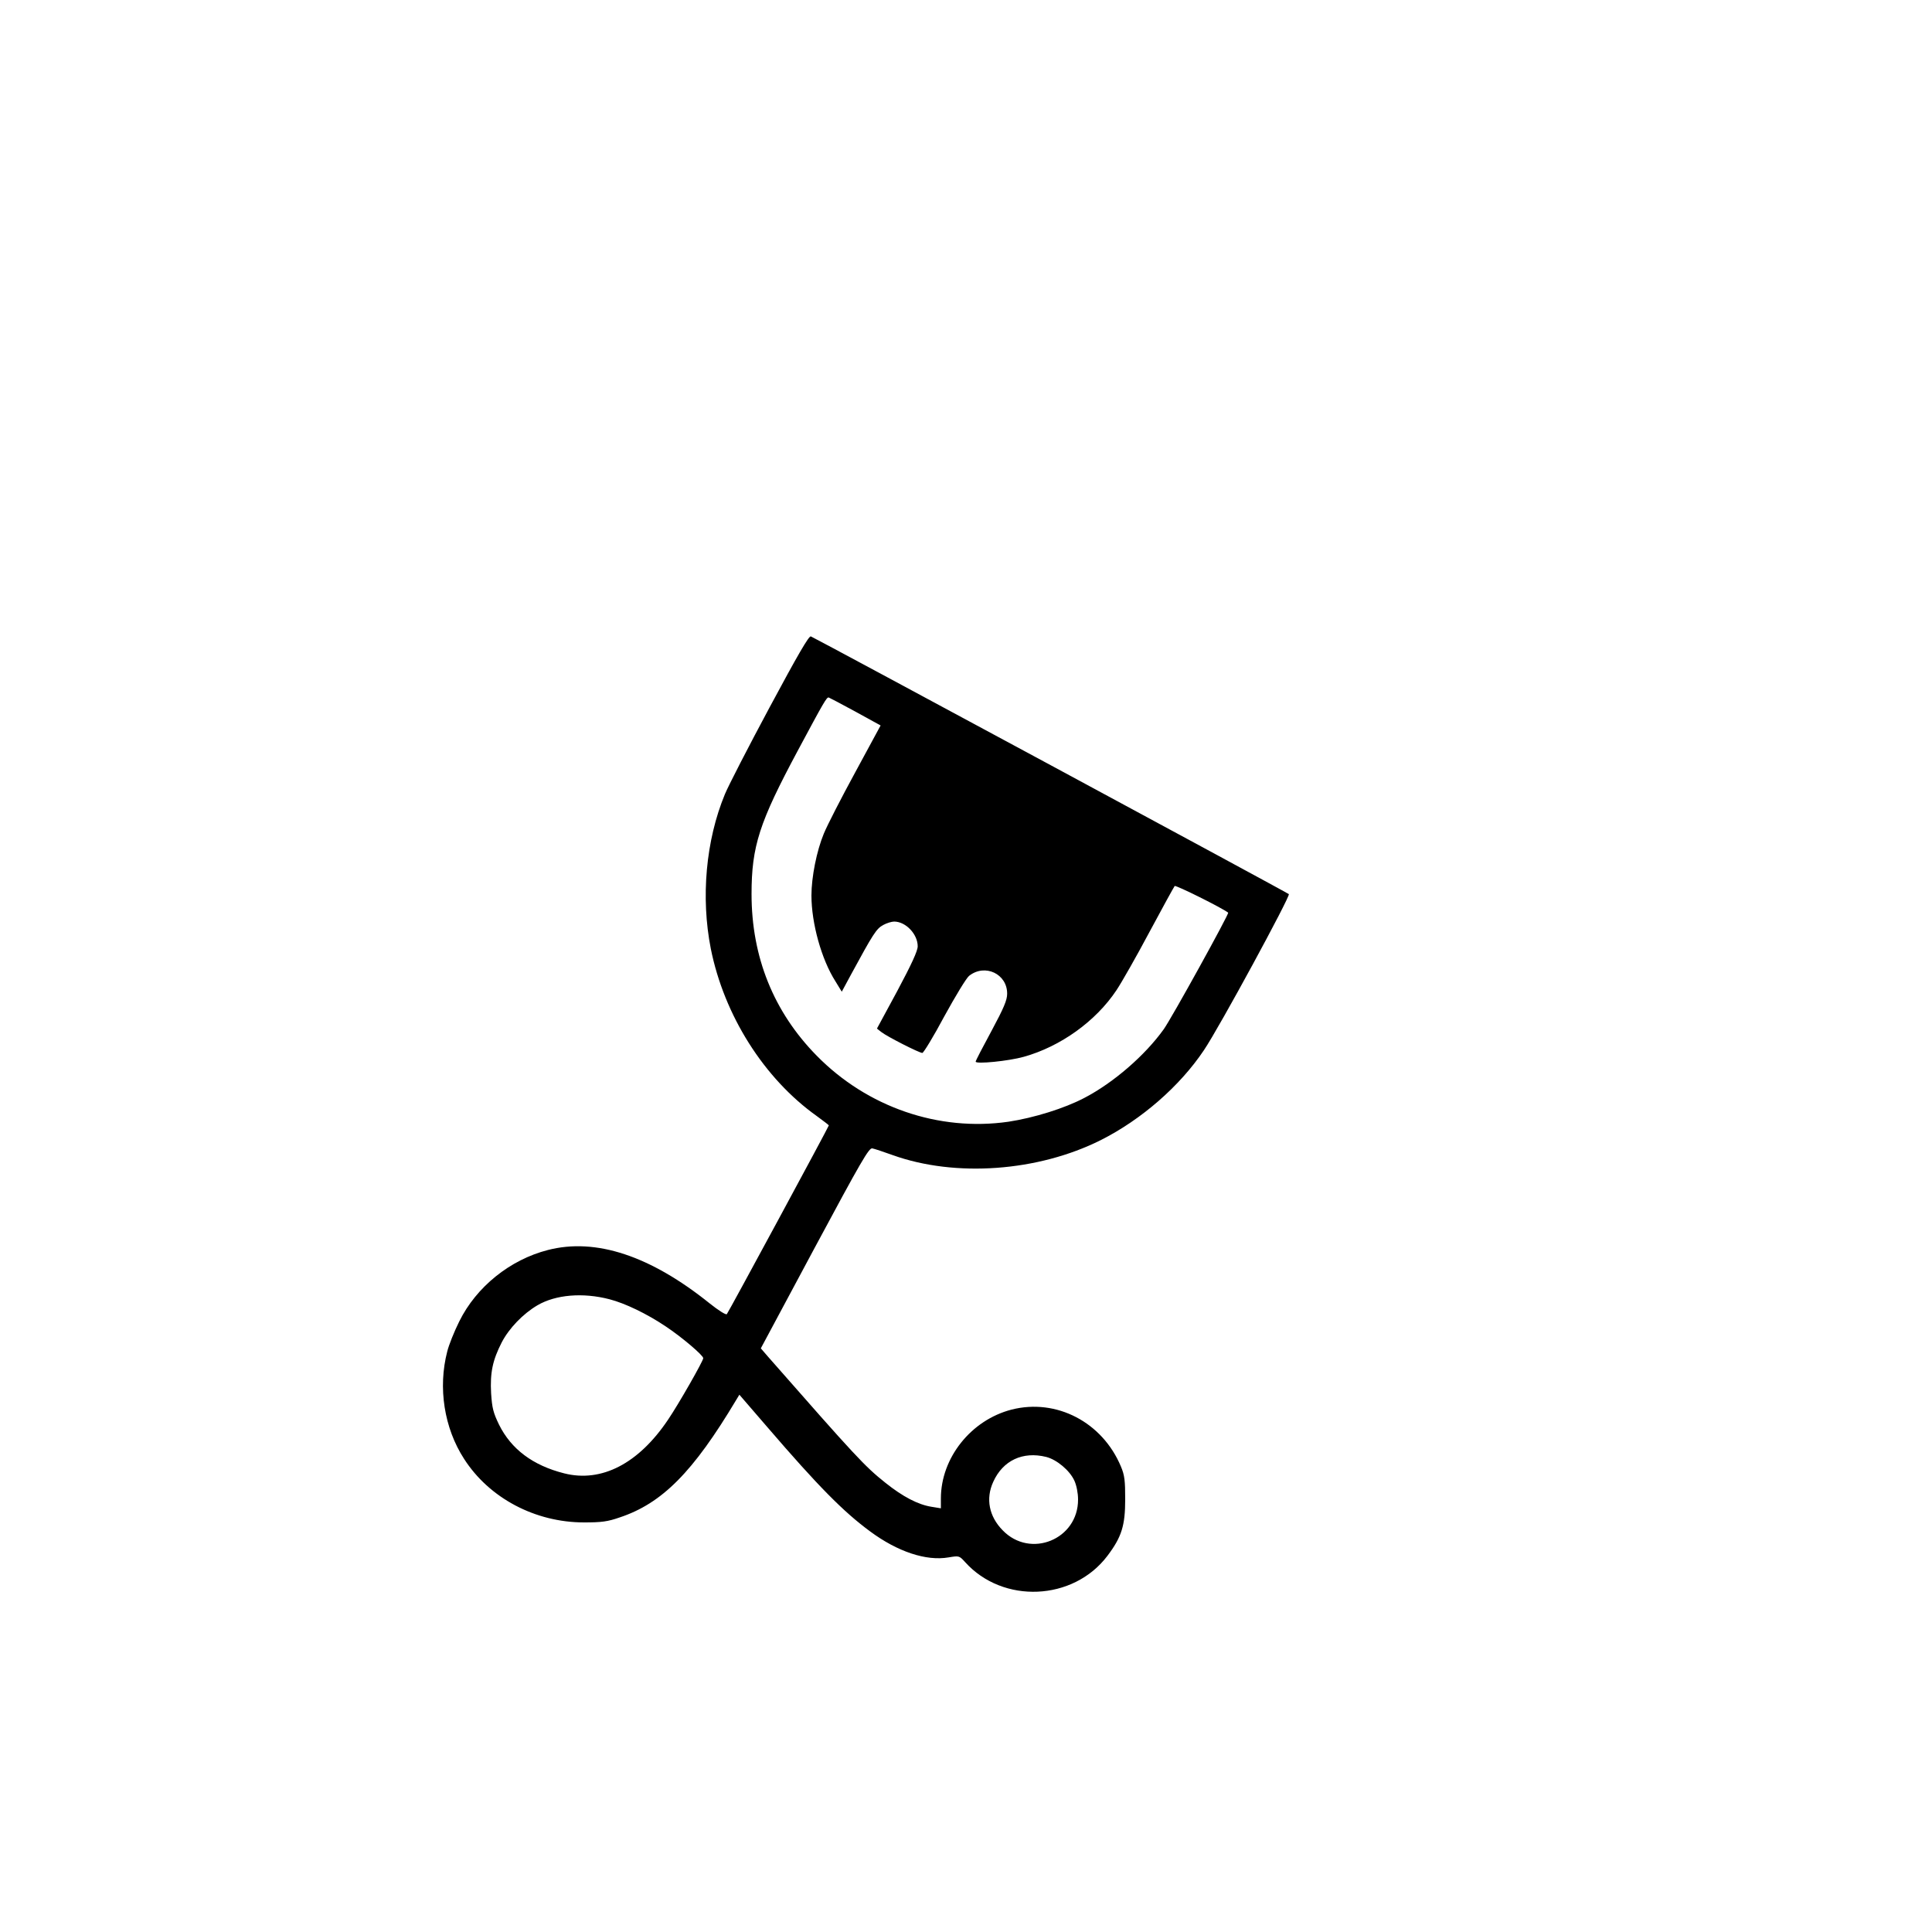
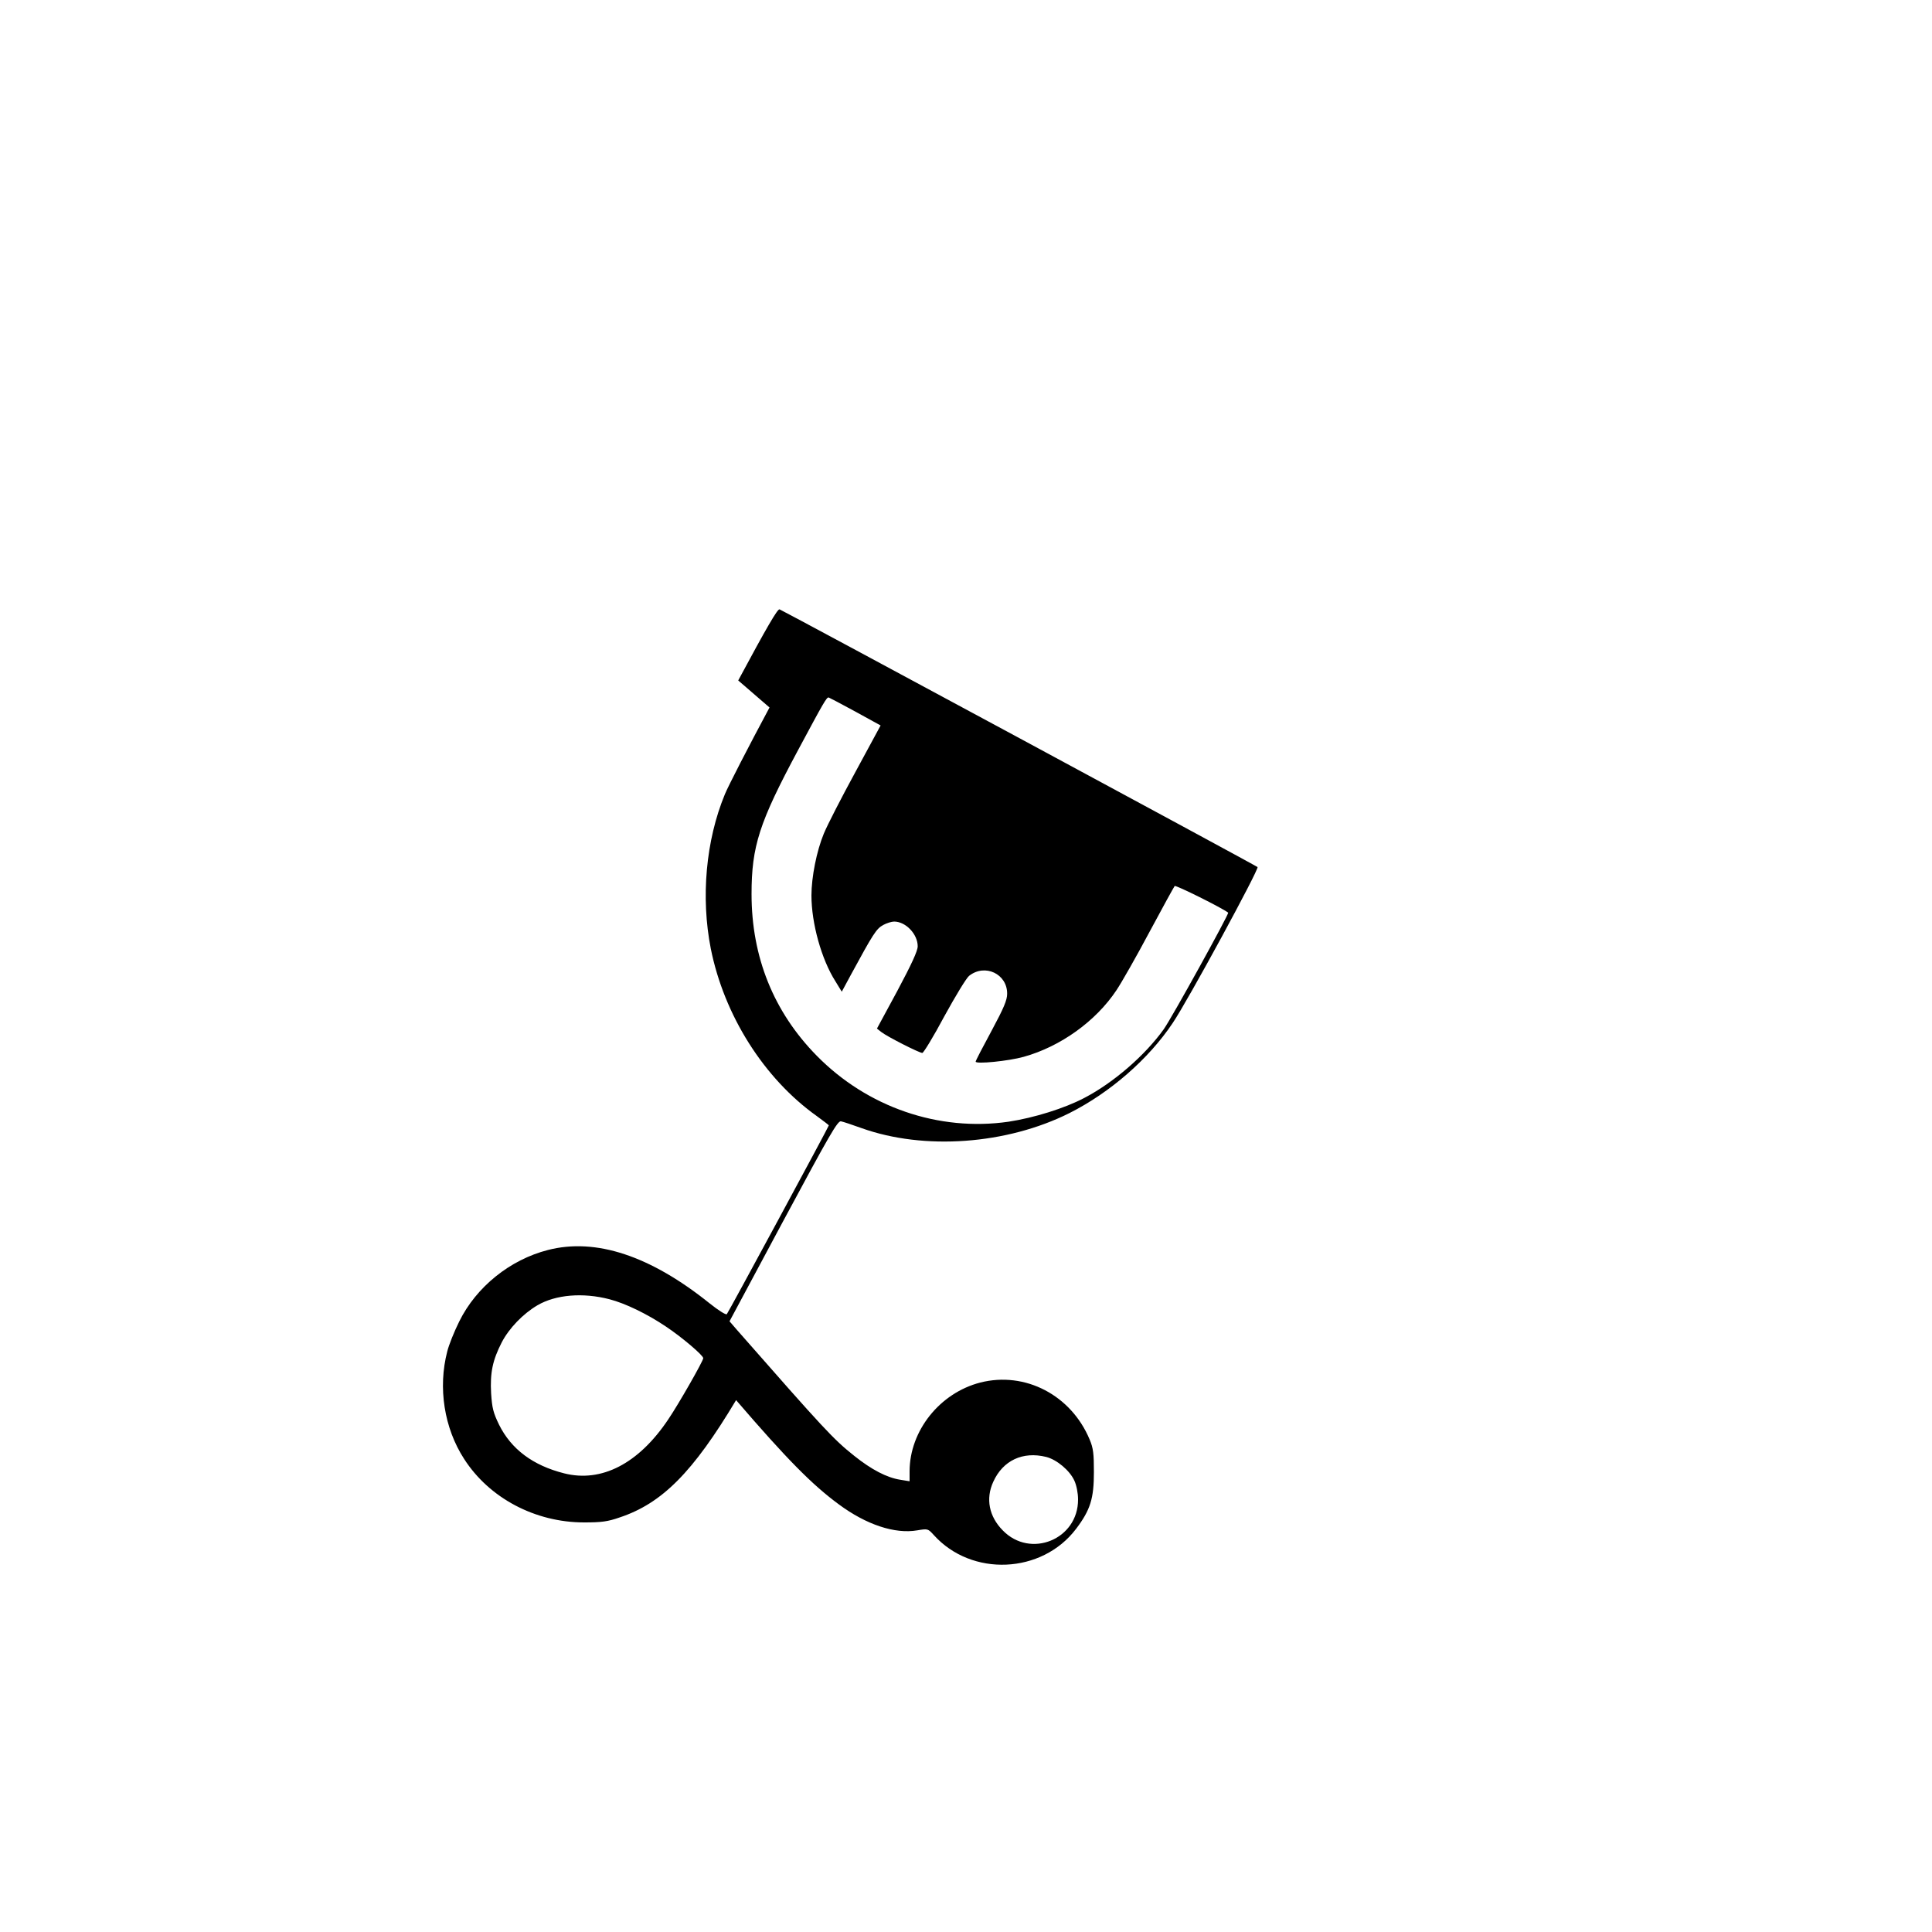
<svg xmlns="http://www.w3.org/2000/svg" version="1.0" width="1000pt" height="1000pt" viewBox="0 0 1000 1000" preserveAspectRatio="xMidYMid meet">
  <g transform="translate(0,1000) scale(0.1,-0.1)" fill="#000000" stroke="none">
-     <path d="M3983 6338 c-110 -205 -214 -407 -231 -449 -99 -239 -125 -535 -73 -799 69 -345 275 -672 549 -867 34 -25 62 -46 62 -48 0 -6 -521 -970 -528 -977 -5 -5 -44 20 -88 55 -307 247 -590 341 -838 277 -196 -50 -371 -191 -459 -370 -26 -52 -54 -122 -62 -155 -49 -188 -16 -397 87 -556 130 -203 368 -329 621 -329 90 0 122 4 185 26 219 73 379 234 602 607 l17 28 145 -168 c264 -307 394 -438 531 -539 143 -106 291 -155 407 -135 54 9 55 9 85 -24 196 -218 560 -202 737 32 74 98 92 157 92 293 0 96 -3 124 -22 169 -96 230 -334 354 -566 295 -210 -54 -366 -250 -366 -460 l0 -51 -49 8 c-69 11 -148 52 -238 124 -108 86 -154 136 -607 652 l-38 44 278 519 c242 451 282 520 299 516 11 -2 59 -18 106 -35 324 -116 752 -85 1077 78 210 106 409 279 534 466 79 117 448 797 439 807 -6 7 -2449 1324 -2474 1334 -10 4 -67 -94 -214 -368z m444 -21 l131 -72 -130 -240 c-72 -132 -146 -276 -164 -320 -37 -89 -64 -225 -64 -320 0 -144 52 -331 124 -444 l33 -54 48 89 c114 210 131 237 166 256 18 10 44 18 57 18 60 0 122 -65 122 -128 0 -24 -32 -93 -105 -230 l-106 -196 23 -18 c29 -23 196 -108 212 -108 6 0 58 85 114 190 57 104 114 198 128 209 82 65 198 10 197 -93 0 -32 -17 -73 -81 -192 -45 -83 -82 -154 -82 -159 0 -14 171 3 249 25 190 53 373 184 480 345 26 39 103 174 170 300 68 127 127 234 131 239 6 6 247 -114 277 -138 6 -5 -293 -547 -334 -604 -96 -134 -258 -275 -409 -354 -104 -55 -263 -104 -394 -124 -361 -52 -731 75 -993 342 -223 227 -337 511 -337 836 0 248 40 371 240 744 136 254 148 274 159 274 3 -1 65 -33 138 -73z m-1272 -3042 c81 -21 193 -75 290 -140 83 -55 195 -150 195 -165 0 -14 -127 -237 -182 -318 -153 -228 -345 -327 -538 -278 -162 41 -274 125 -337 252 -30 62 -36 86 -41 162 -6 108 8 172 55 264 38 73 110 148 185 192 94 55 235 67 373 31z m2260 -816 c55 -14 122 -70 146 -123 11 -24 19 -64 19 -97 1 -207 -247 -308 -390 -160 -71 72 -89 164 -49 251 50 111 153 159 274 129z" />
+     <path d="M3983 6338 c-110 -205 -214 -407 -231 -449 -99 -239 -125 -535 -73 -799 69 -345 275 -672 549 -867 34 -25 62 -46 62 -48 0 -6 -521 -970 -528 -977 -5 -5 -44 20 -88 55 -307 247 -590 341 -838 277 -196 -50 -371 -191 -459 -370 -26 -52 -54 -122 -62 -155 -49 -188 -16 -397 87 -556 130 -203 368 -329 621 -329 90 0 122 4 185 26 219 73 379 234 602 607 c264 -307 394 -438 531 -539 143 -106 291 -155 407 -135 54 9 55 9 85 -24 196 -218 560 -202 737 32 74 98 92 157 92 293 0 96 -3 124 -22 169 -96 230 -334 354 -566 295 -210 -54 -366 -250 -366 -460 l0 -51 -49 8 c-69 11 -148 52 -238 124 -108 86 -154 136 -607 652 l-38 44 278 519 c242 451 282 520 299 516 11 -2 59 -18 106 -35 324 -116 752 -85 1077 78 210 106 409 279 534 466 79 117 448 797 439 807 -6 7 -2449 1324 -2474 1334 -10 4 -67 -94 -214 -368z m444 -21 l131 -72 -130 -240 c-72 -132 -146 -276 -164 -320 -37 -89 -64 -225 -64 -320 0 -144 52 -331 124 -444 l33 -54 48 89 c114 210 131 237 166 256 18 10 44 18 57 18 60 0 122 -65 122 -128 0 -24 -32 -93 -105 -230 l-106 -196 23 -18 c29 -23 196 -108 212 -108 6 0 58 85 114 190 57 104 114 198 128 209 82 65 198 10 197 -93 0 -32 -17 -73 -81 -192 -45 -83 -82 -154 -82 -159 0 -14 171 3 249 25 190 53 373 184 480 345 26 39 103 174 170 300 68 127 127 234 131 239 6 6 247 -114 277 -138 6 -5 -293 -547 -334 -604 -96 -134 -258 -275 -409 -354 -104 -55 -263 -104 -394 -124 -361 -52 -731 75 -993 342 -223 227 -337 511 -337 836 0 248 40 371 240 744 136 254 148 274 159 274 3 -1 65 -33 138 -73z m-1272 -3042 c81 -21 193 -75 290 -140 83 -55 195 -150 195 -165 0 -14 -127 -237 -182 -318 -153 -228 -345 -327 -538 -278 -162 41 -274 125 -337 252 -30 62 -36 86 -41 162 -6 108 8 172 55 264 38 73 110 148 185 192 94 55 235 67 373 31z m2260 -816 c55 -14 122 -70 146 -123 11 -24 19 -64 19 -97 1 -207 -247 -308 -390 -160 -71 72 -89 164 -49 251 50 111 153 159 274 129z" />
  </g>
</svg>